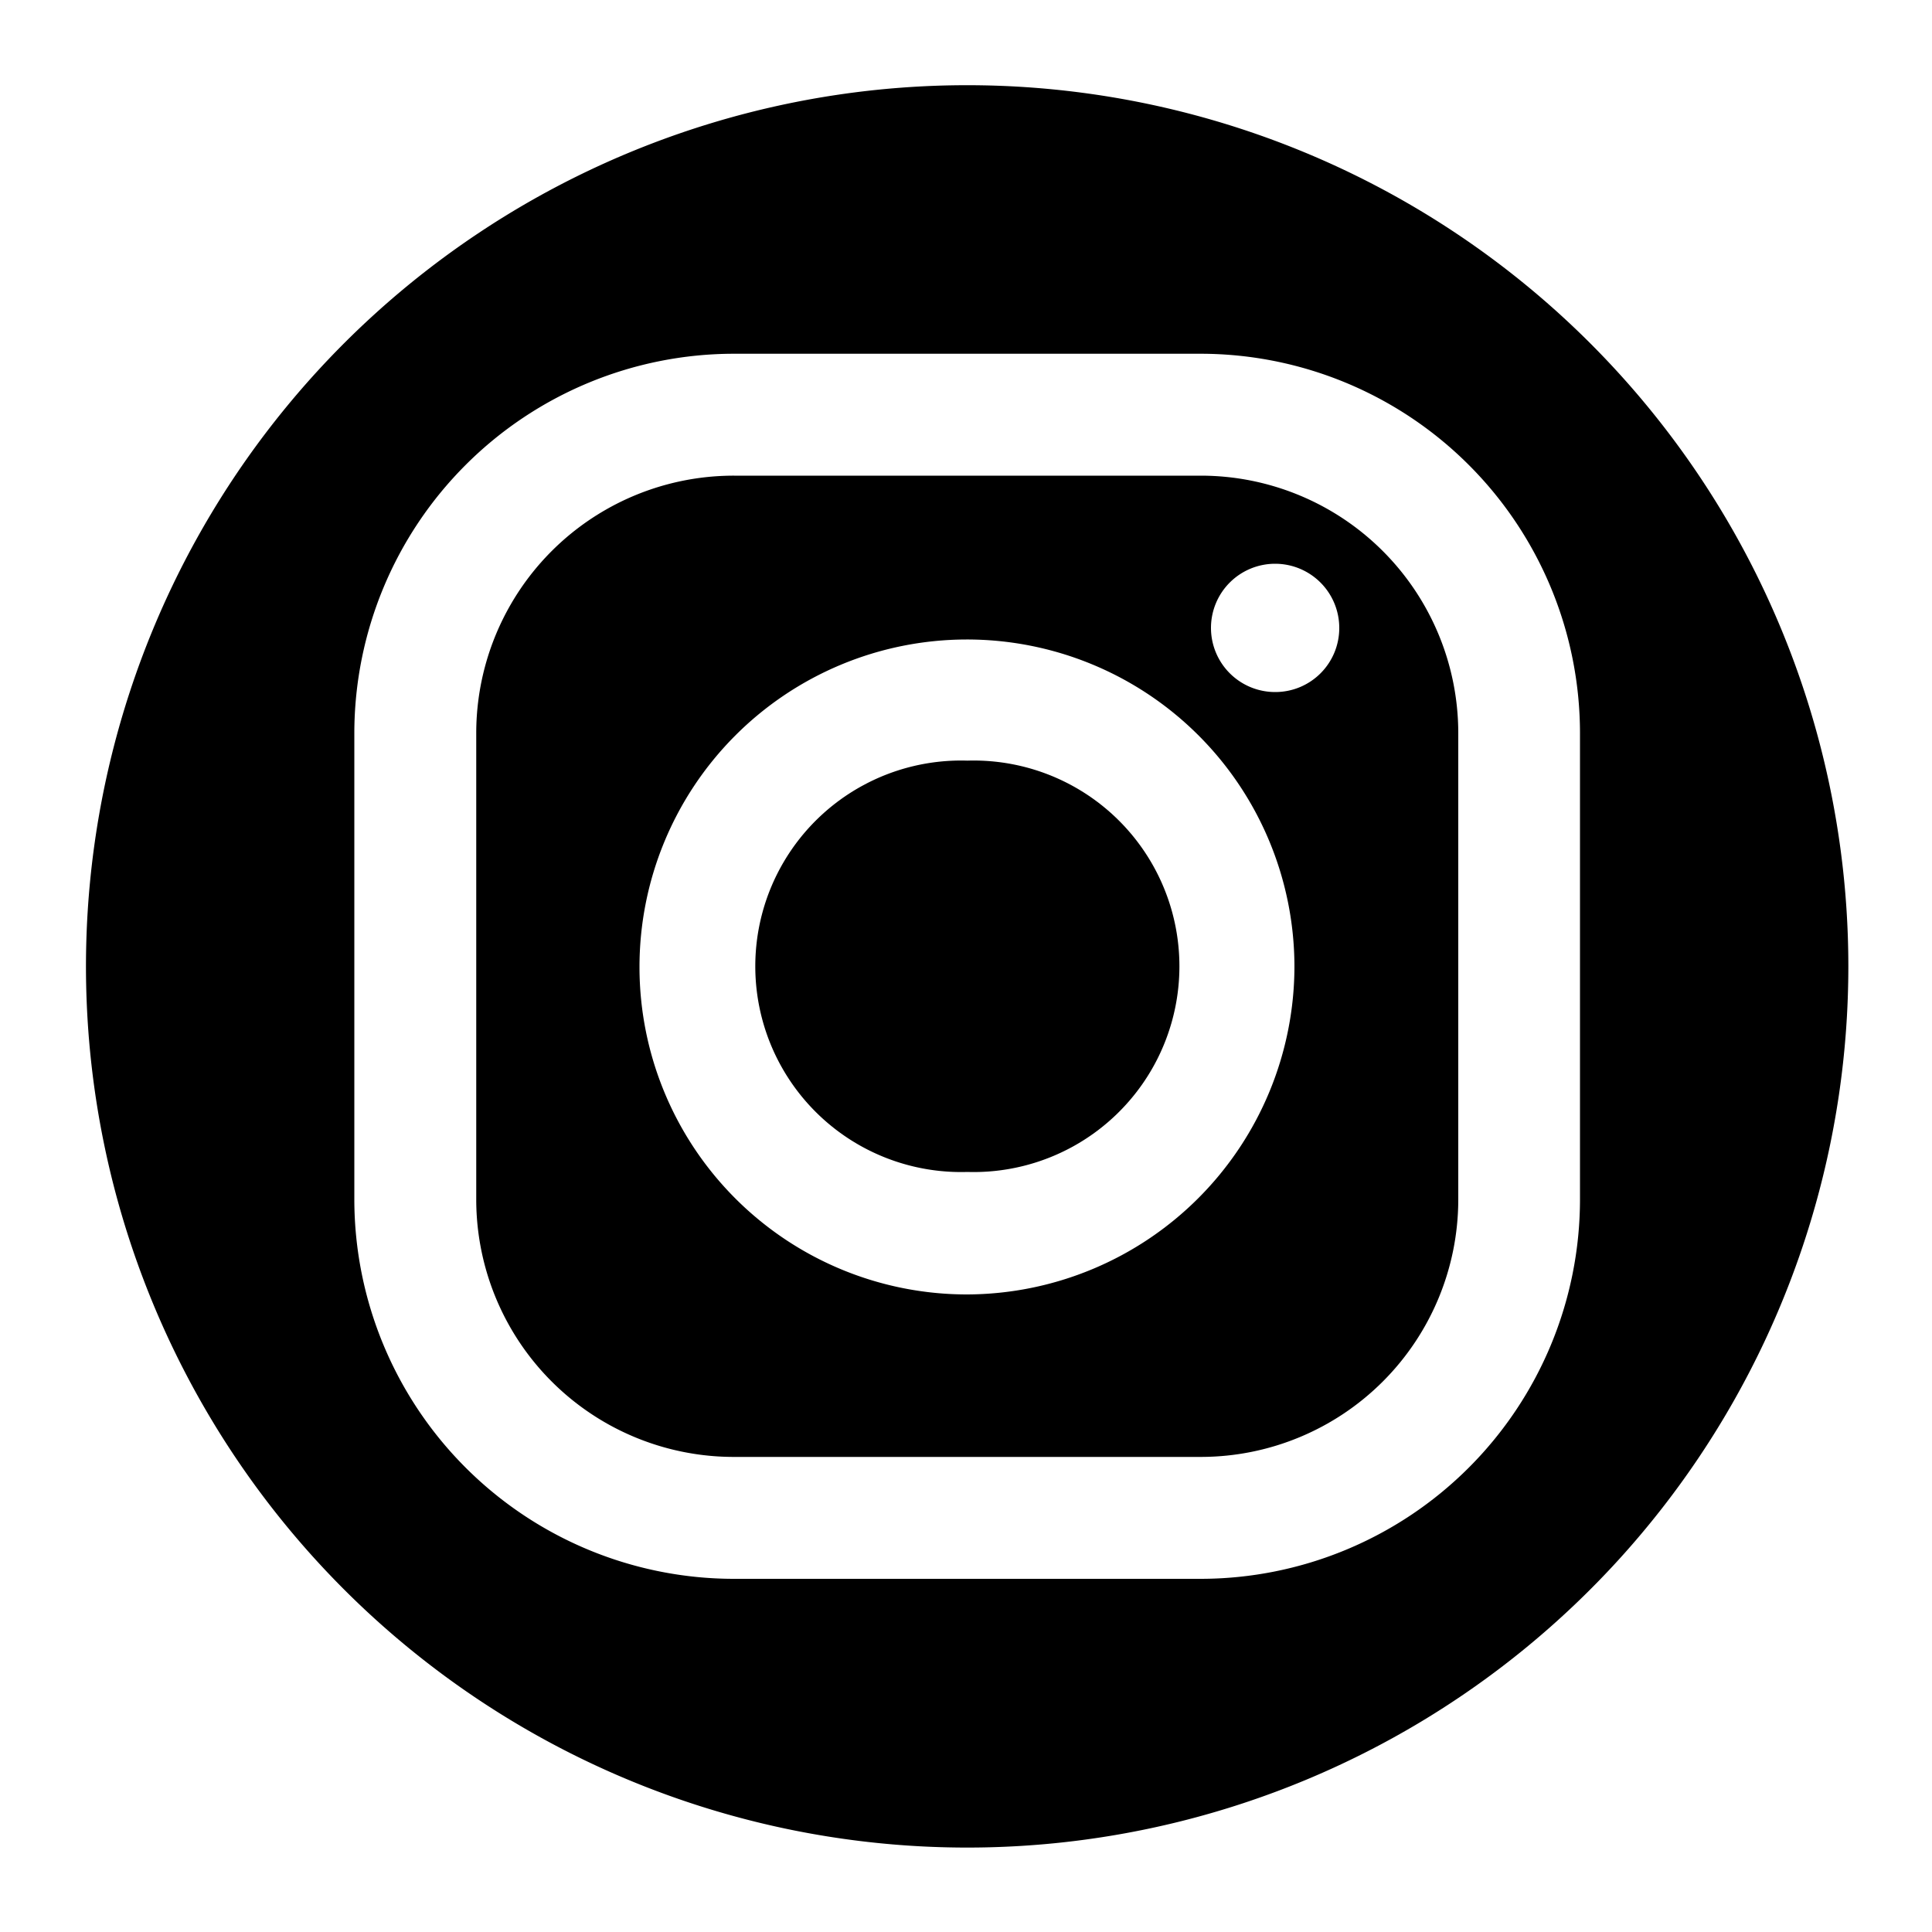
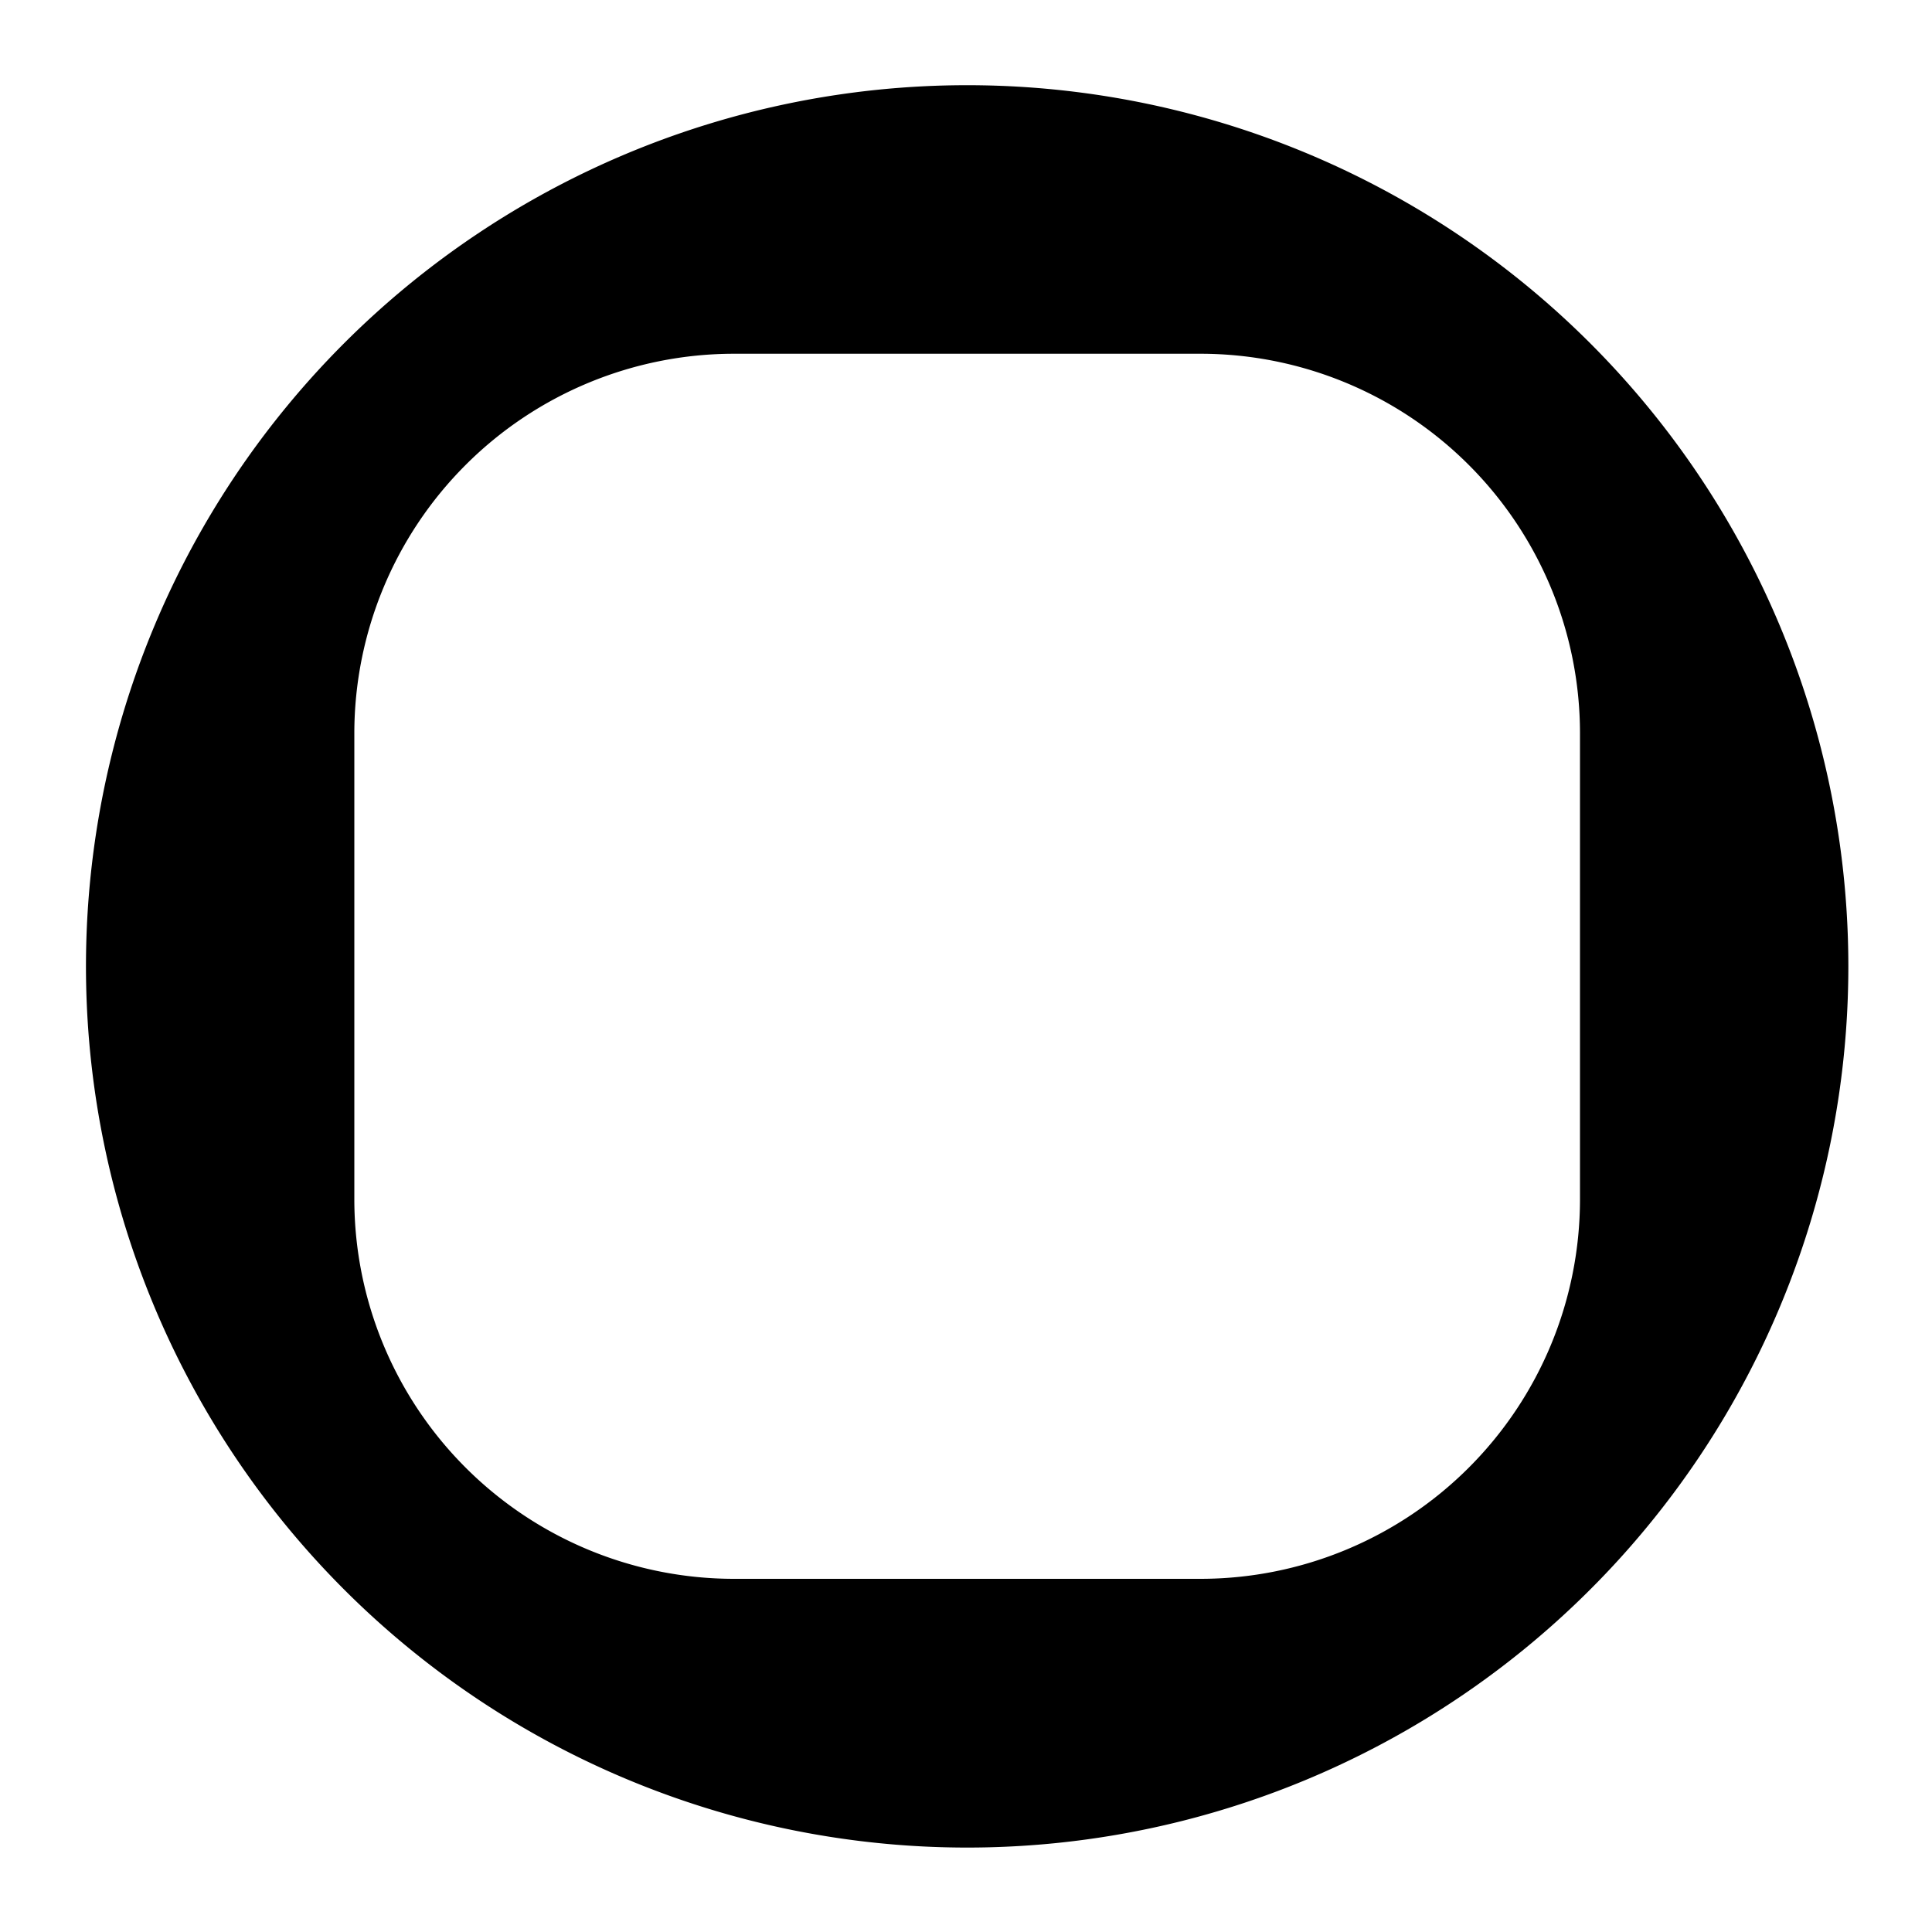
<svg xmlns="http://www.w3.org/2000/svg" id="Layer_1" data-name="Layer 1" viewBox="0 0 100 100">
-   <path d="M62.16,24.62H38A13.33,13.33,0,0,0,24.65,37.94V62.09A13.33,13.33,0,0,0,38,75.41H62.16A13.33,13.33,0,0,0,75.48,62.09V37.94A13.33,13.33,0,0,0,62.16,24.62ZM50.07,67h0A16.95,16.95,0,1,1,67,50,17,17,0,0,1,50.05,67ZM66,35.82a3.32,3.32,0,1,1,3.32-3.32A3.31,3.31,0,0,1,66,35.82Z" />
-   <path d="M50.06,4.41A45.61,45.61,0,1,0,95.67,50,45.61,45.61,0,0,0,50.06,4.41ZM81.78,62.09A19.65,19.65,0,0,1,62.16,81.72H38A19.66,19.66,0,0,1,18.34,62.09V37.94A19.66,19.66,0,0,1,38,18.31H62.16A19.65,19.65,0,0,1,81.78,37.94Z" />
-   <path d="M50.07,39.37a10.65,10.65,0,1,0,0,21.29h0a10.65,10.65,0,1,0,0-21.29Z" />
+   <path d="M50.06,4.41A45.61,45.61,0,1,0,95.67,50,45.61,45.61,0,0,0,50.06,4.41M81.78,62.09A19.65,19.65,0,0,1,62.16,81.72H38A19.66,19.66,0,0,1,18.34,62.09V37.94A19.66,19.66,0,0,1,38,18.31H62.16A19.65,19.65,0,0,1,81.78,37.94Z" />
</svg>